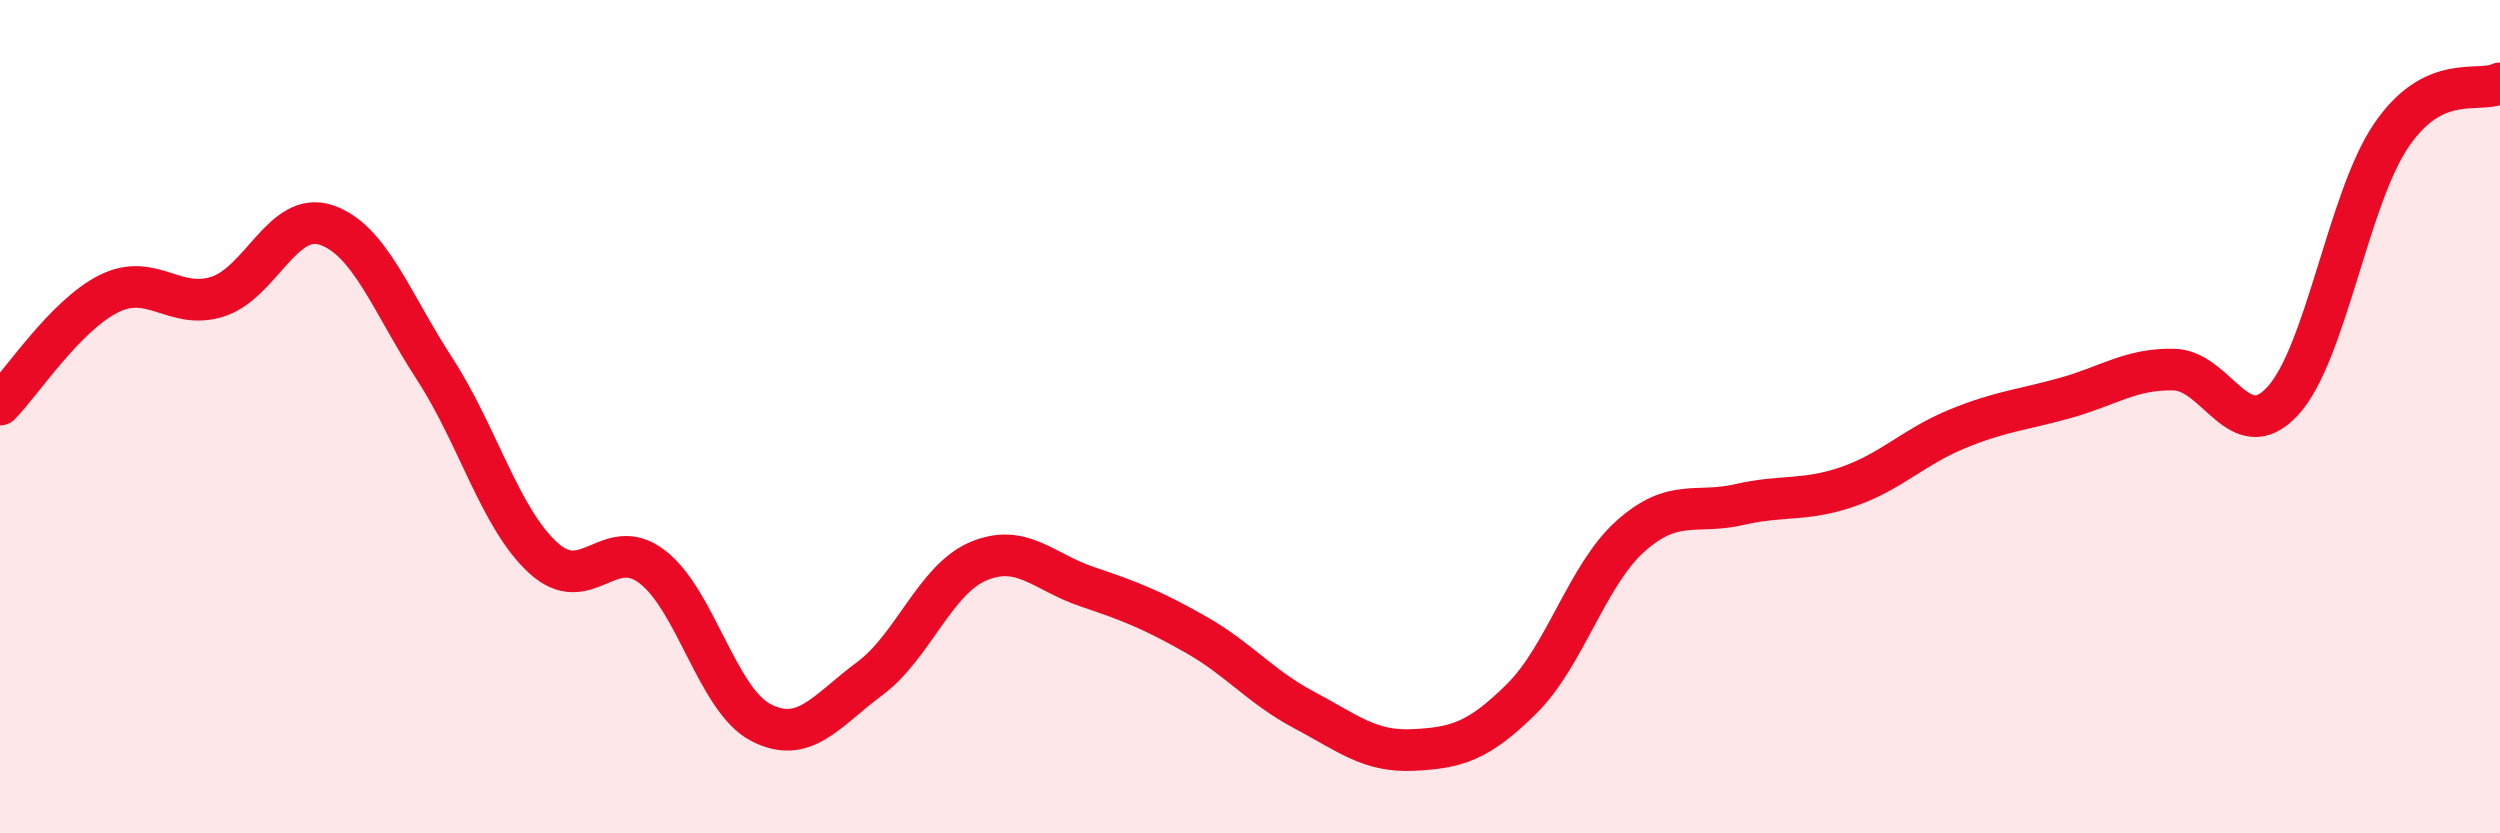
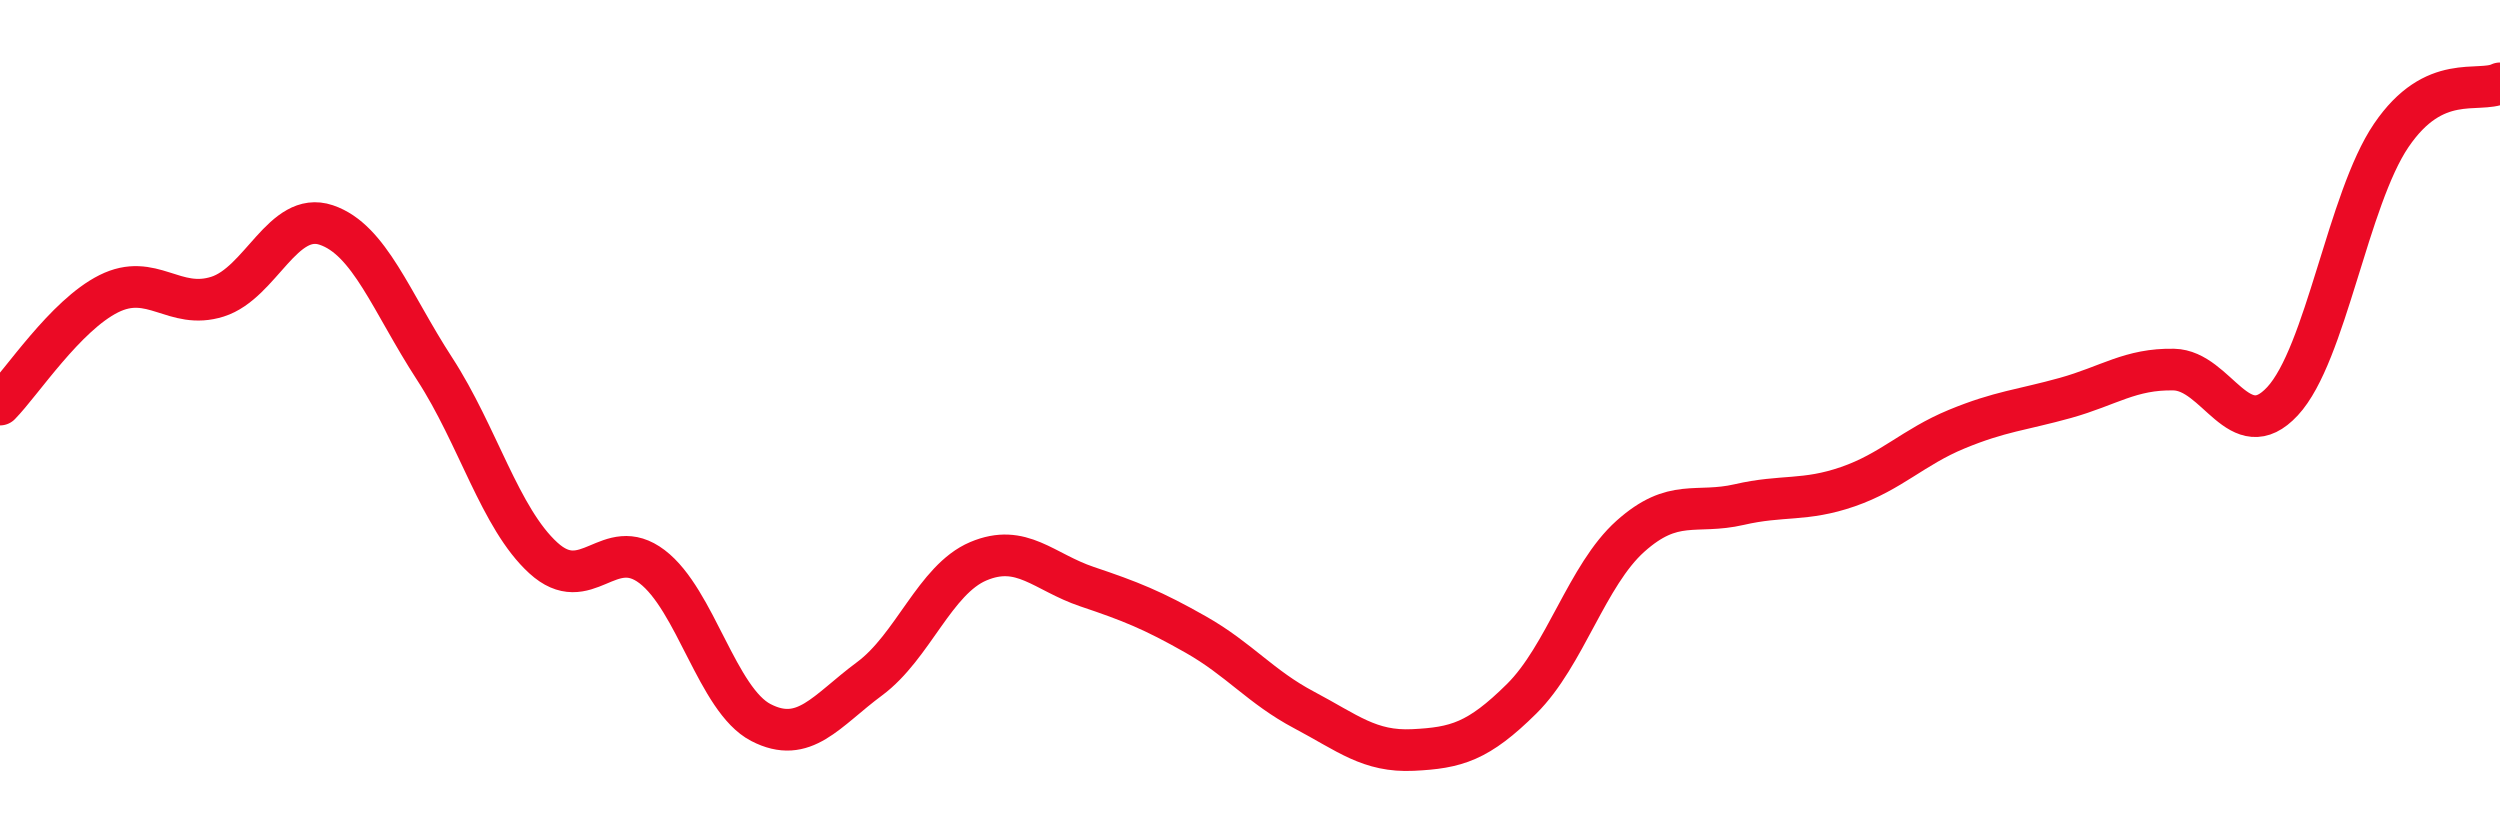
<svg xmlns="http://www.w3.org/2000/svg" width="60" height="20" viewBox="0 0 60 20">
-   <path d="M 0,9.71 C 0.52,9.18 1.57,7.57 2.61,7.05 C 3.65,6.53 4.18,7.45 5.22,7.12 C 6.26,6.79 6.79,5.05 7.83,5.4 C 8.87,5.75 9.39,7.25 10.43,8.85 C 11.47,10.45 12,12.44 13.04,13.39 C 14.08,14.34 14.61,12.81 15.65,13.6 C 16.69,14.39 17.22,16.8 18.26,17.34 C 19.3,17.88 19.83,17.06 20.87,16.29 C 21.91,15.52 22.44,13.91 23.48,13.47 C 24.52,13.03 25.05,13.73 26.09,14.08 C 27.13,14.43 27.66,14.64 28.7,15.23 C 29.74,15.82 30.26,16.49 31.3,17.04 C 32.34,17.59 32.87,18.05 33.91,18 C 34.95,17.95 35.48,17.8 36.52,16.77 C 37.56,15.74 38.09,13.8 39.13,12.87 C 40.17,11.94 40.7,12.35 41.74,12.11 C 42.78,11.87 43.31,12.04 44.35,11.68 C 45.39,11.32 45.92,10.73 46.96,10.3 C 48,9.87 48.53,9.84 49.57,9.55 C 50.61,9.26 51.13,8.85 52.17,8.87 C 53.21,8.89 53.74,10.75 54.78,9.63 C 55.82,8.51 56.35,4.78 57.39,3.25 C 58.43,1.72 59.48,2.25 60,2L60 20L0 20Z" fill="#EB0A25" opacity="0.1" stroke-linecap="round" stroke-linejoin="round" />
  <path d="M 0,9.71 C 0.52,9.18 1.57,7.57 2.61,7.05 C 3.65,6.53 4.18,7.45 5.22,7.12 C 6.26,6.79 6.79,5.05 7.83,5.4 C 8.87,5.75 9.39,7.25 10.43,8.85 C 11.47,10.45 12,12.44 13.04,13.39 C 14.08,14.34 14.61,12.81 15.65,13.6 C 16.69,14.39 17.22,16.8 18.26,17.34 C 19.3,17.88 19.83,17.06 20.87,16.29 C 21.91,15.52 22.44,13.91 23.48,13.47 C 24.52,13.03 25.05,13.73 26.09,14.08 C 27.13,14.43 27.66,14.64 28.7,15.23 C 29.74,15.82 30.26,16.49 31.3,17.04 C 32.34,17.59 32.87,18.05 33.91,18 C 34.95,17.95 35.48,17.8 36.52,16.77 C 37.56,15.74 38.09,13.8 39.13,12.87 C 40.17,11.94 40.7,12.35 41.74,12.11 C 42.78,11.87 43.31,12.04 44.35,11.68 C 45.39,11.32 45.92,10.73 46.96,10.3 C 48,9.87 48.53,9.84 49.57,9.55 C 50.61,9.26 51.13,8.85 52.17,8.87 C 53.21,8.89 53.74,10.75 54.78,9.63 C 55.82,8.51 56.35,4.78 57.39,3.25 C 58.43,1.72 59.48,2.25 60,2" stroke="#EB0A25" stroke-width="1" fill="none" stroke-linecap="round" stroke-linejoin="round" />
</svg>